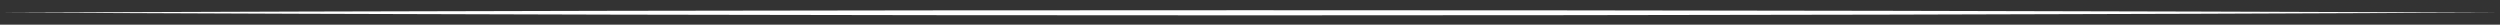
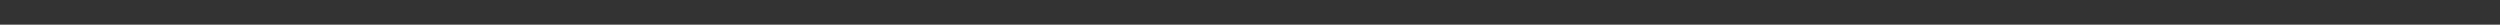
<svg xmlns="http://www.w3.org/2000/svg" id="Calque_1" data-name="Calque 1" version="1.1" viewBox="0 0 476.7 4.7">
  <rect x="0" y="0" width="476.7" height="4.7" fill="#333333" stroke="none" />
  <defs>
    <style> .cls-1 { fill: url(#Dégradé_sans_nom_39); } .cls-1, .cls-2, .cls-3 { stroke-width: 0px; } .cls-2 { fill: url(#Dégradé_sans_nom_18); } .cls-3 { fill: #fff; } </style>
    <linearGradient id="Dégradé_sans_nom_18" data-name="Dégradé sans nom 18" x1="1438" y1="513.7" x2="1916.3" y2="513.7" gradientUnits="userSpaceOnUse">
      <stop offset="0" stop-color="#46aac8" />
      <stop offset="1" stop-color="#14788c" />
    </linearGradient>
    <linearGradient id="Dégradé_sans_nom_39" data-name="Dégradé sans nom 39" x1="-181.5" y1="513.7" x2="295.2" y2="513.7" gradientUnits="userSpaceOnUse">
      <stop offset="0" stop-color="#dc7800" />
      <stop offset="1" stop-color="#ff9632" />
    </linearGradient>
  </defs>
-   <path class="cls-2" d="M1438,762.8l343.3-250-343.3-246.7V86.2l478.3,338.3v178.3l-478.3,338.3v-178.3Z" />
  <path class="cls-1" d="M-181.5,604.5v-178.3L295.2,86.2v180L-46.5,514.5l341.7,248.3v178.3l-476.7-336.7Z" />
-   <path class="cls-3" d="M0,2.4c152.7-.6,324-.6,476.7,0C324,3.1,152.7,3.1,0,2.4H0Z" />
  <path class="cls-3" d="M0-44.7c152.7-.6,324-.6,476.7,0-152.7.6-324,.6-476.7,0H0Z" />
  <path class="cls-3" d="M0-91.8c152.7-.6,324-.6,476.7,0-152.7.6-324,.6-476.7,0H0Z" />
  <path class="cls-3" d="M0-139c152.7-.6,324-.6,476.7,0-152.7.6-324,.6-476.7,0H0Z" />
</svg>